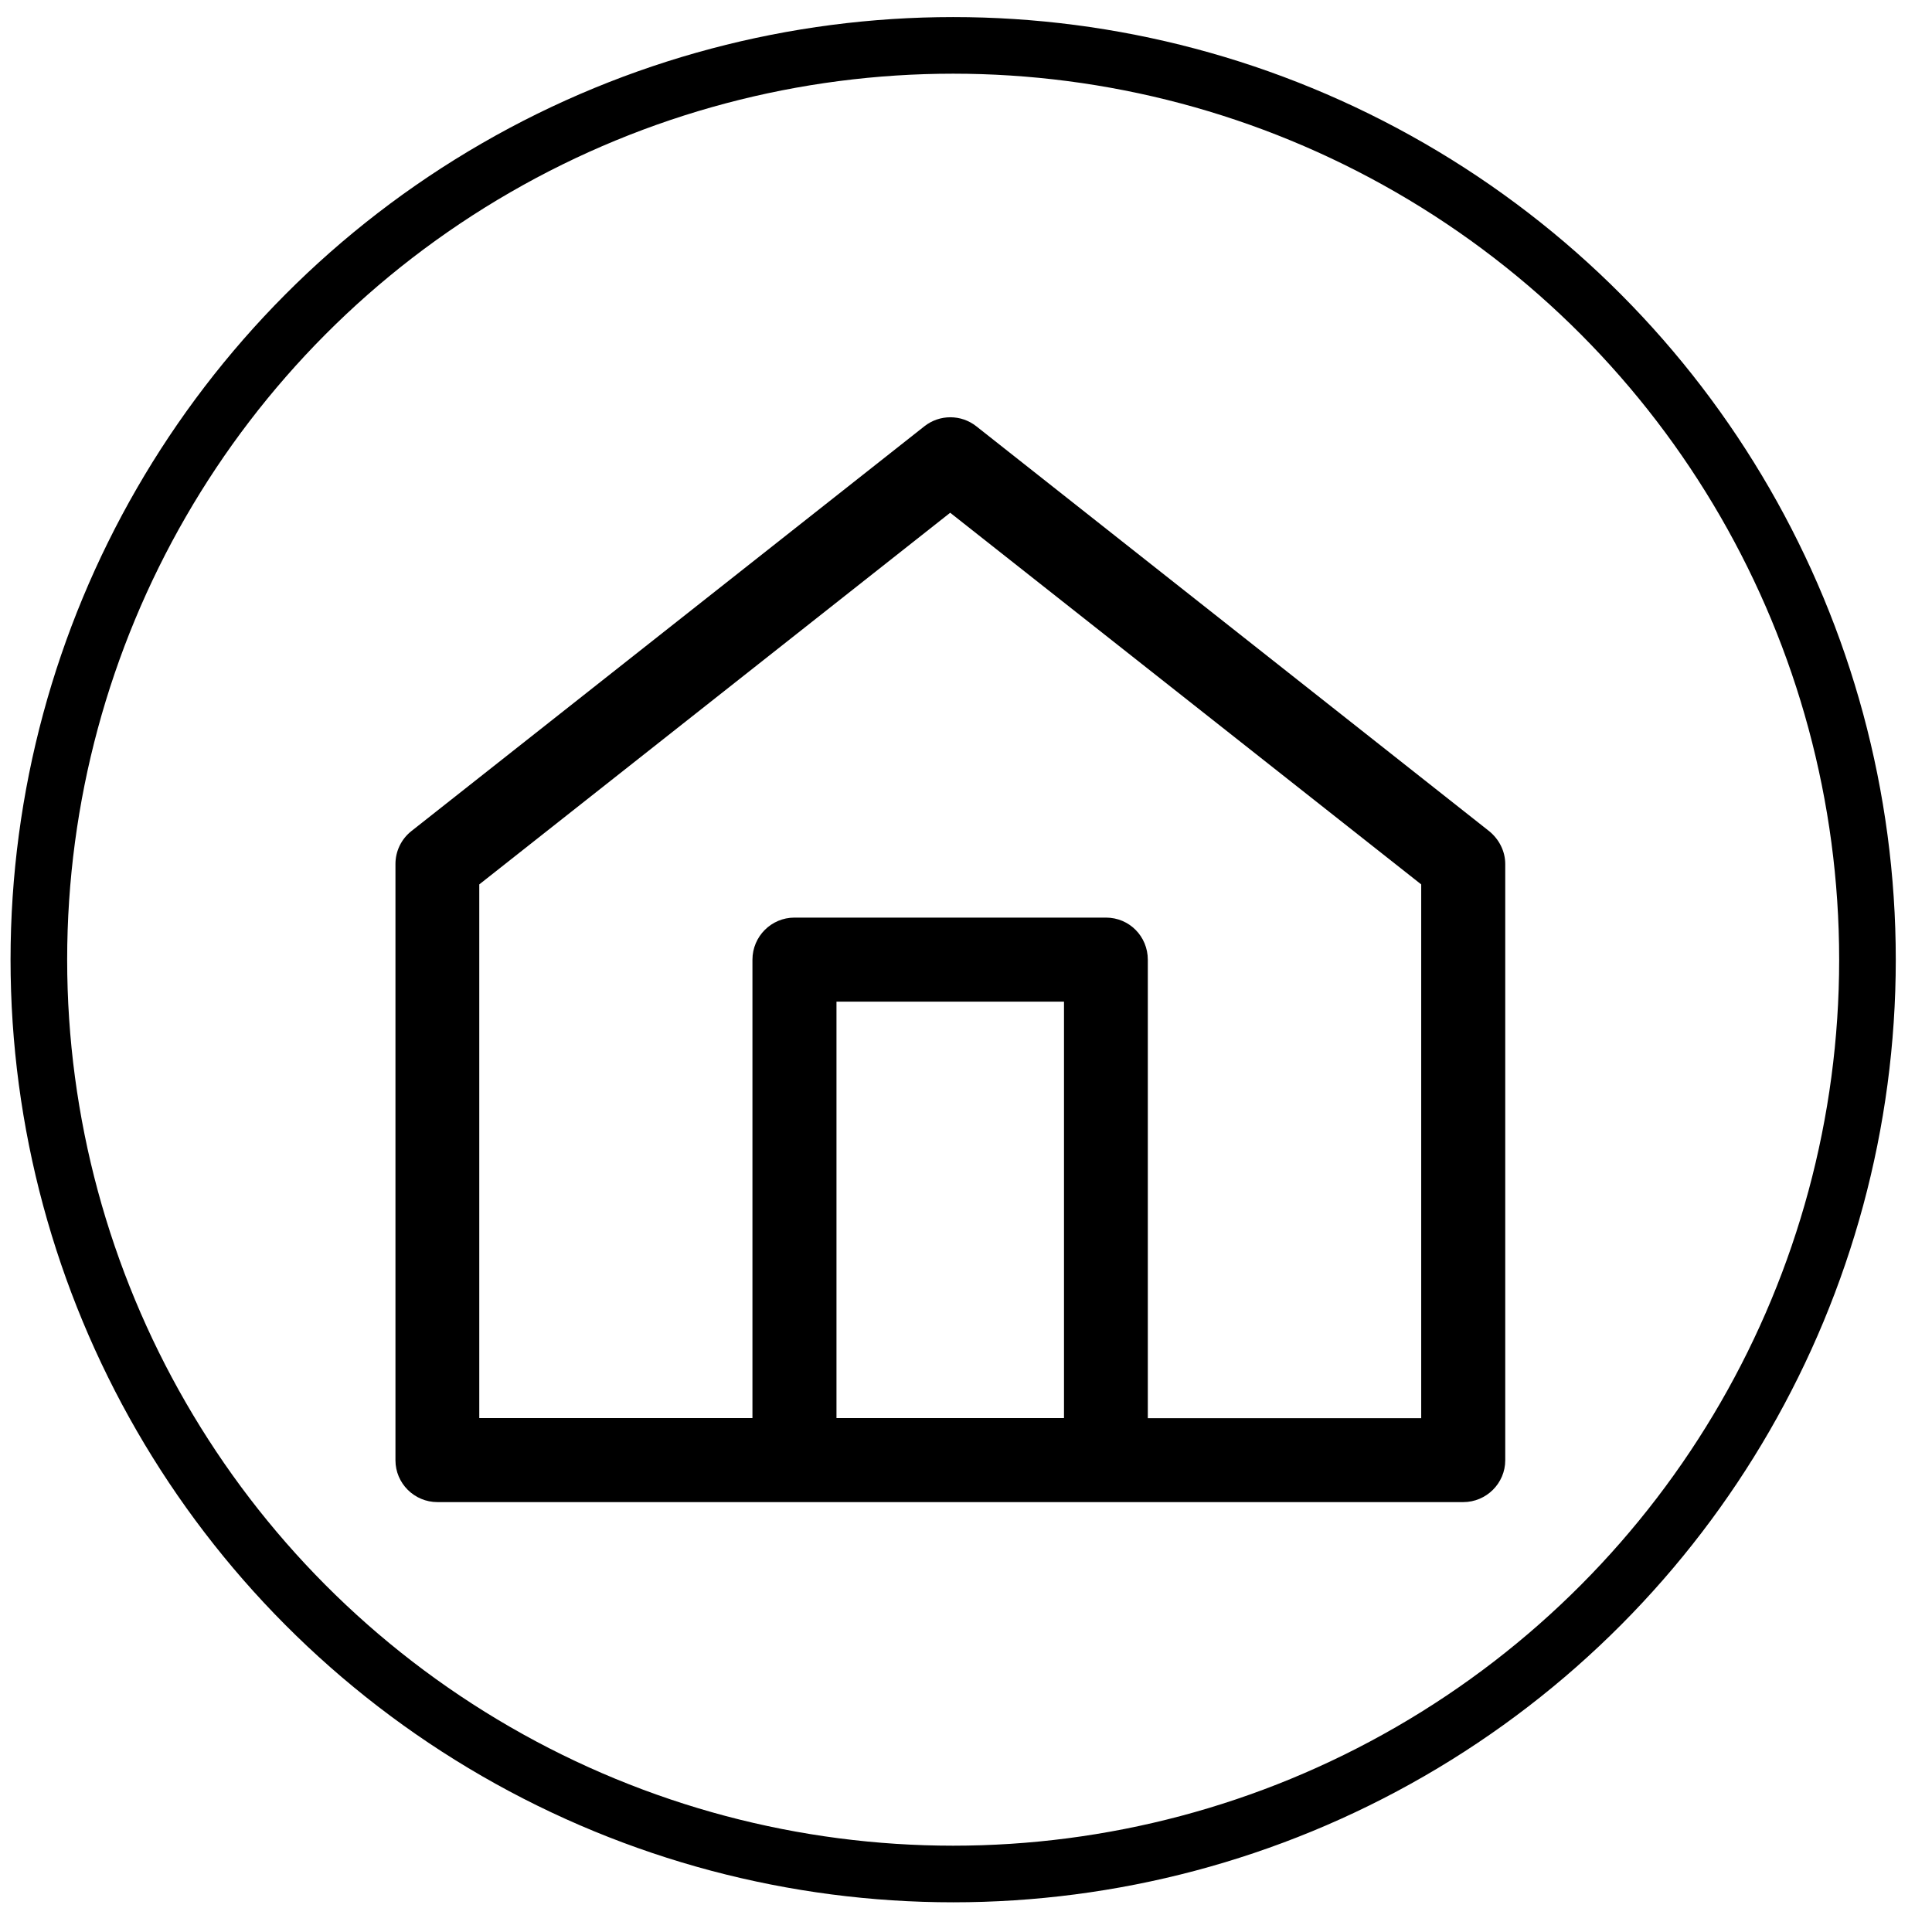
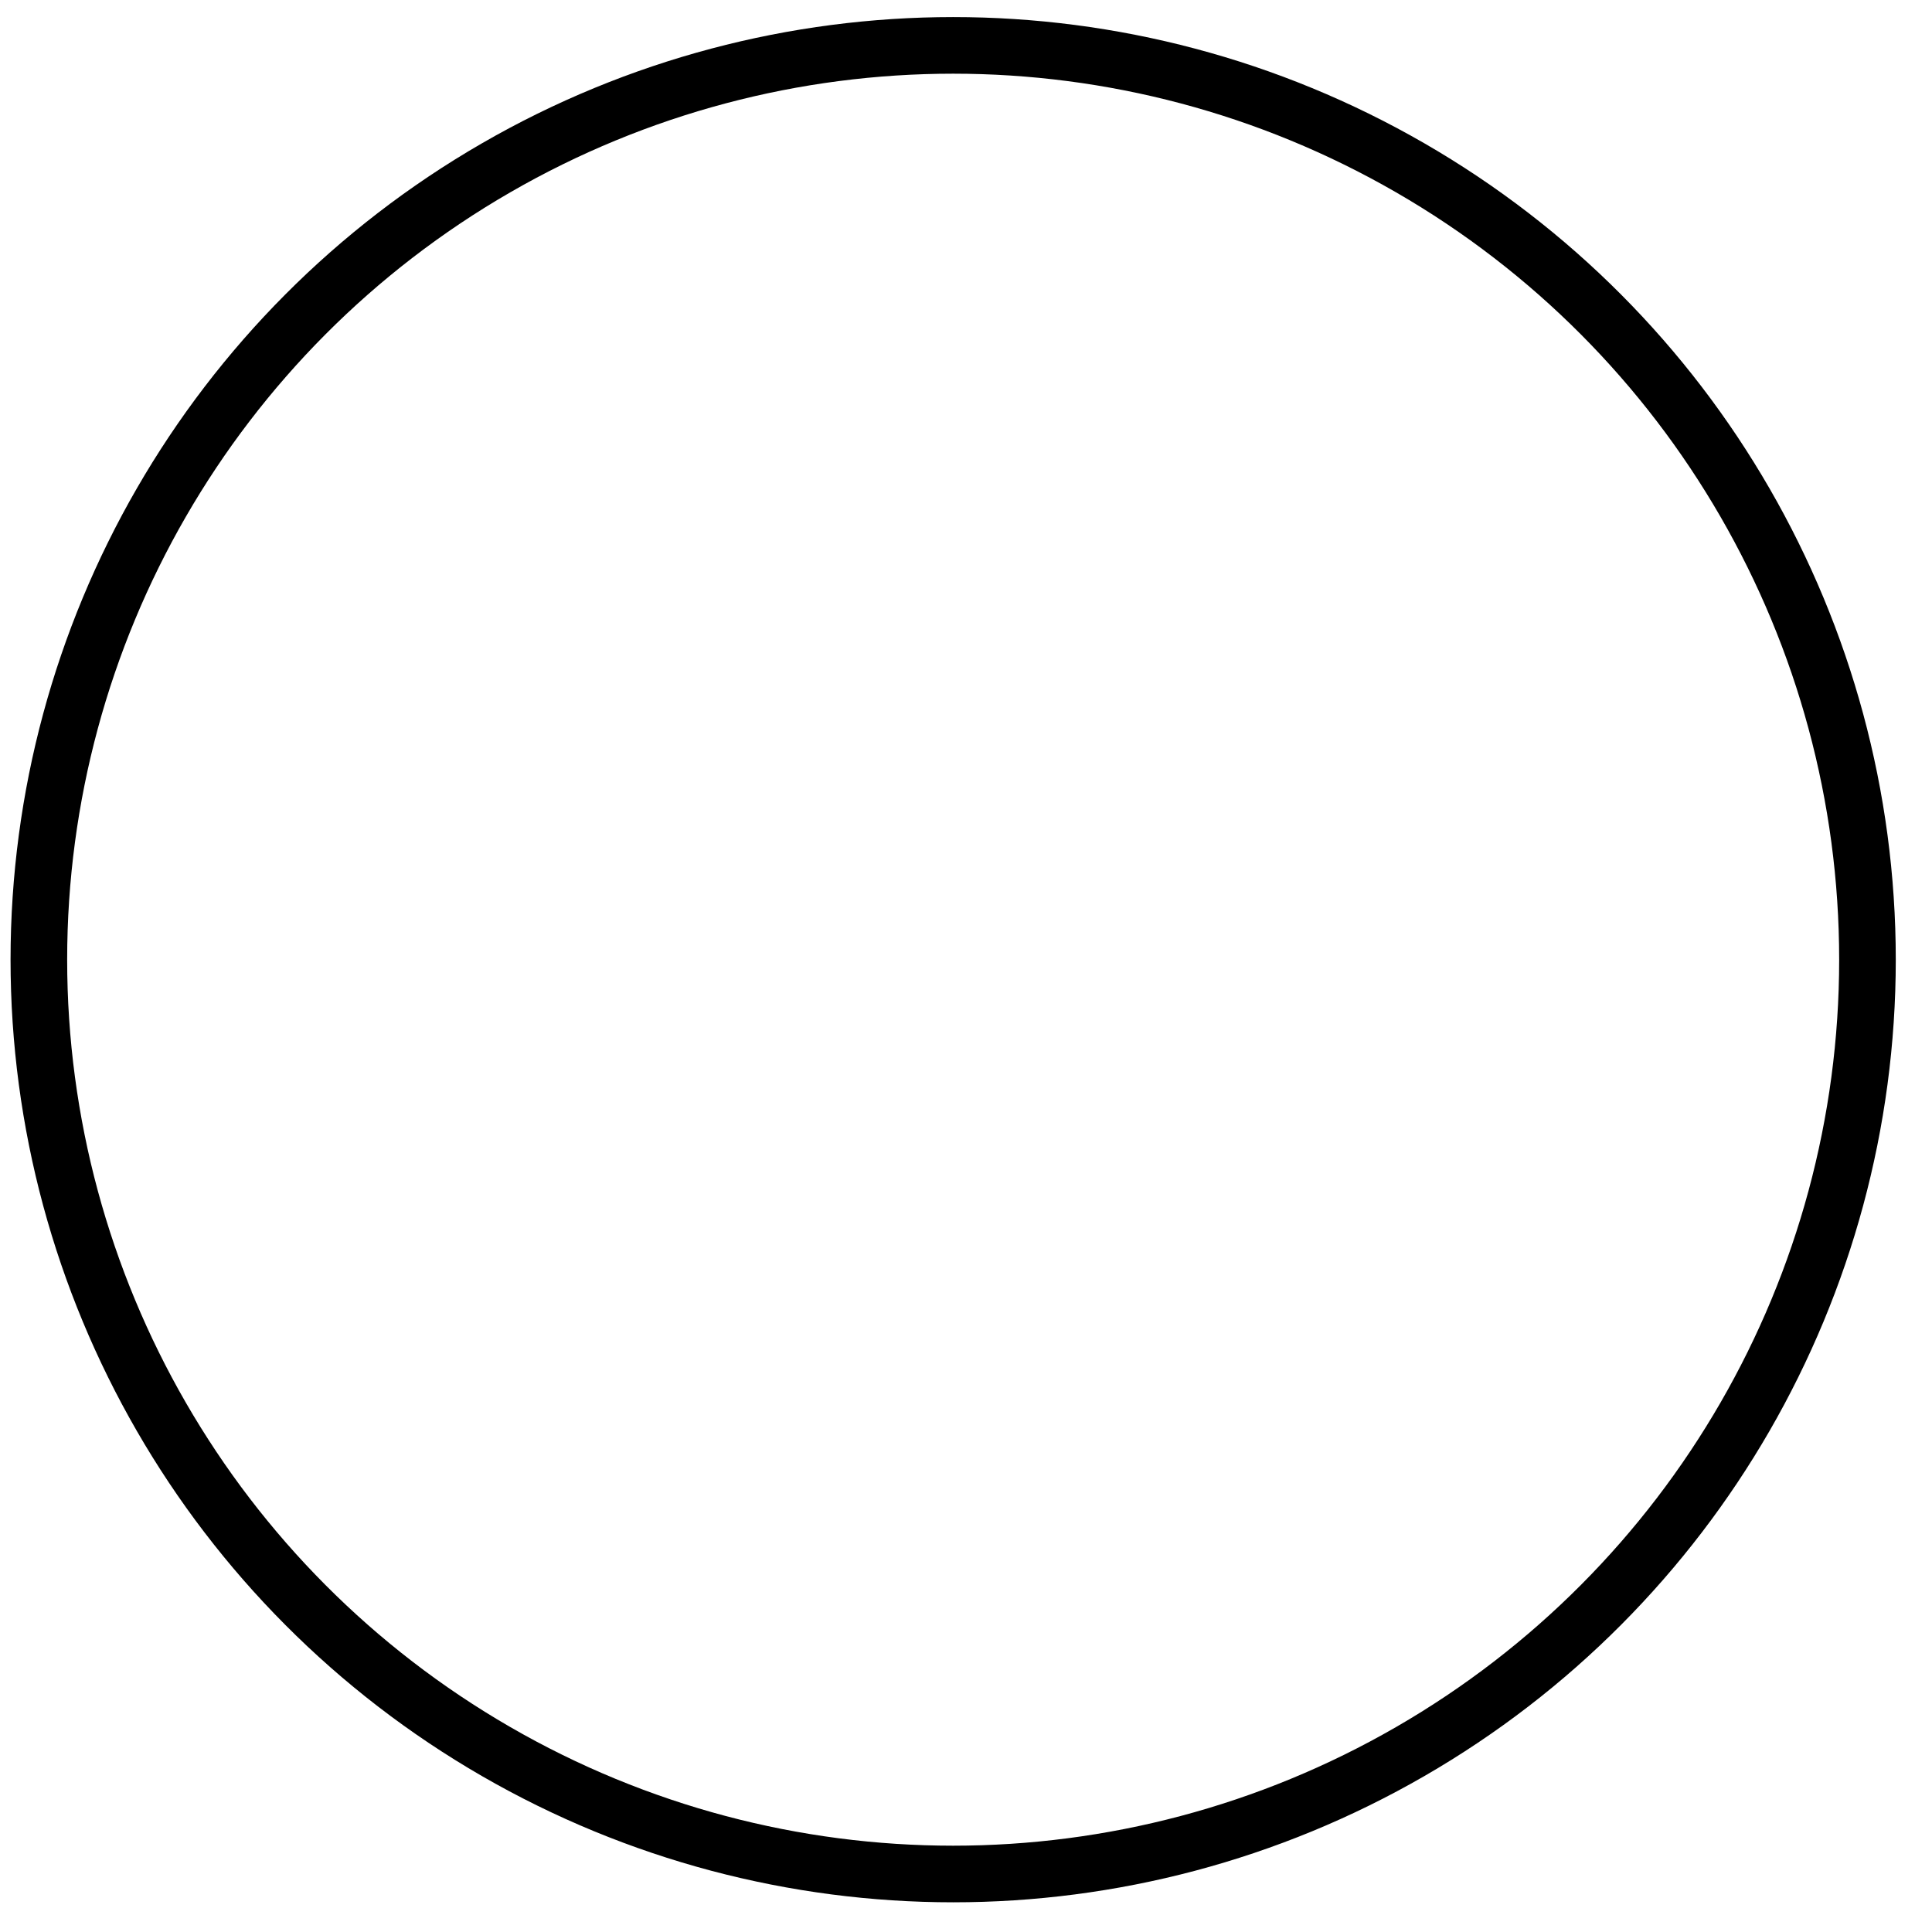
<svg xmlns="http://www.w3.org/2000/svg" xmlns:ns1="http://www.serif.com/" width="100%" height="100%" viewBox="0 0 71 71" version="1.1" xml:space="preserve" style="fill-rule:evenodd;clip-rule:evenodd;stroke-linejoin:round;stroke-miterlimit:2;">
  <g id="SMART-HUB" ns1:id="SMART HUB" transform="matrix(1.299,0,0,1.299,-2119.57,-996.834)">
    <g transform="matrix(-0.208,0,0,-0.208,1685.19,821.07)">
      <ellipse cx="127.552" cy="127.568" rx="124.357" ry="124.357" style="fill:none;stroke:black;stroke-width:7.7px;" />
    </g>
    <g transform="matrix(0.208,0,0,-0.208,1631.98,820.979)">
-       <path d="M201.165,144.615L131.415,199.68C129.345,201.315 126.42,201.315 124.35,199.68L54.57,144.615C53.19,143.52 52.41,141.87 52.41,140.145L52.41,59.04C52.41,55.92 54.96,53.355 58.125,53.355L197.64,53.355C200.79,53.355 203.355,55.92 203.355,59.04L203.355,140.145C203.355,141.87 202.53,143.505 201.165,144.615ZM112.395,64.77L112.395,121.425L143.34,121.425L143.34,64.785L112.395,64.785L112.395,64.77ZM191.925,64.77L154.74,64.77L154.74,127.125C154.74,130.29 152.235,132.855 149.04,132.855L106.68,132.855C103.53,132.855 100.965,130.29 100.965,127.125L100.965,64.785L63.81,64.785L63.81,137.37L127.86,187.92L191.925,137.37L191.925,64.77Z" style="fill-rule:nonzero;" />
-     </g>
+       </g>
  </g>
  <g id="Layer1">
    </g>
</svg>